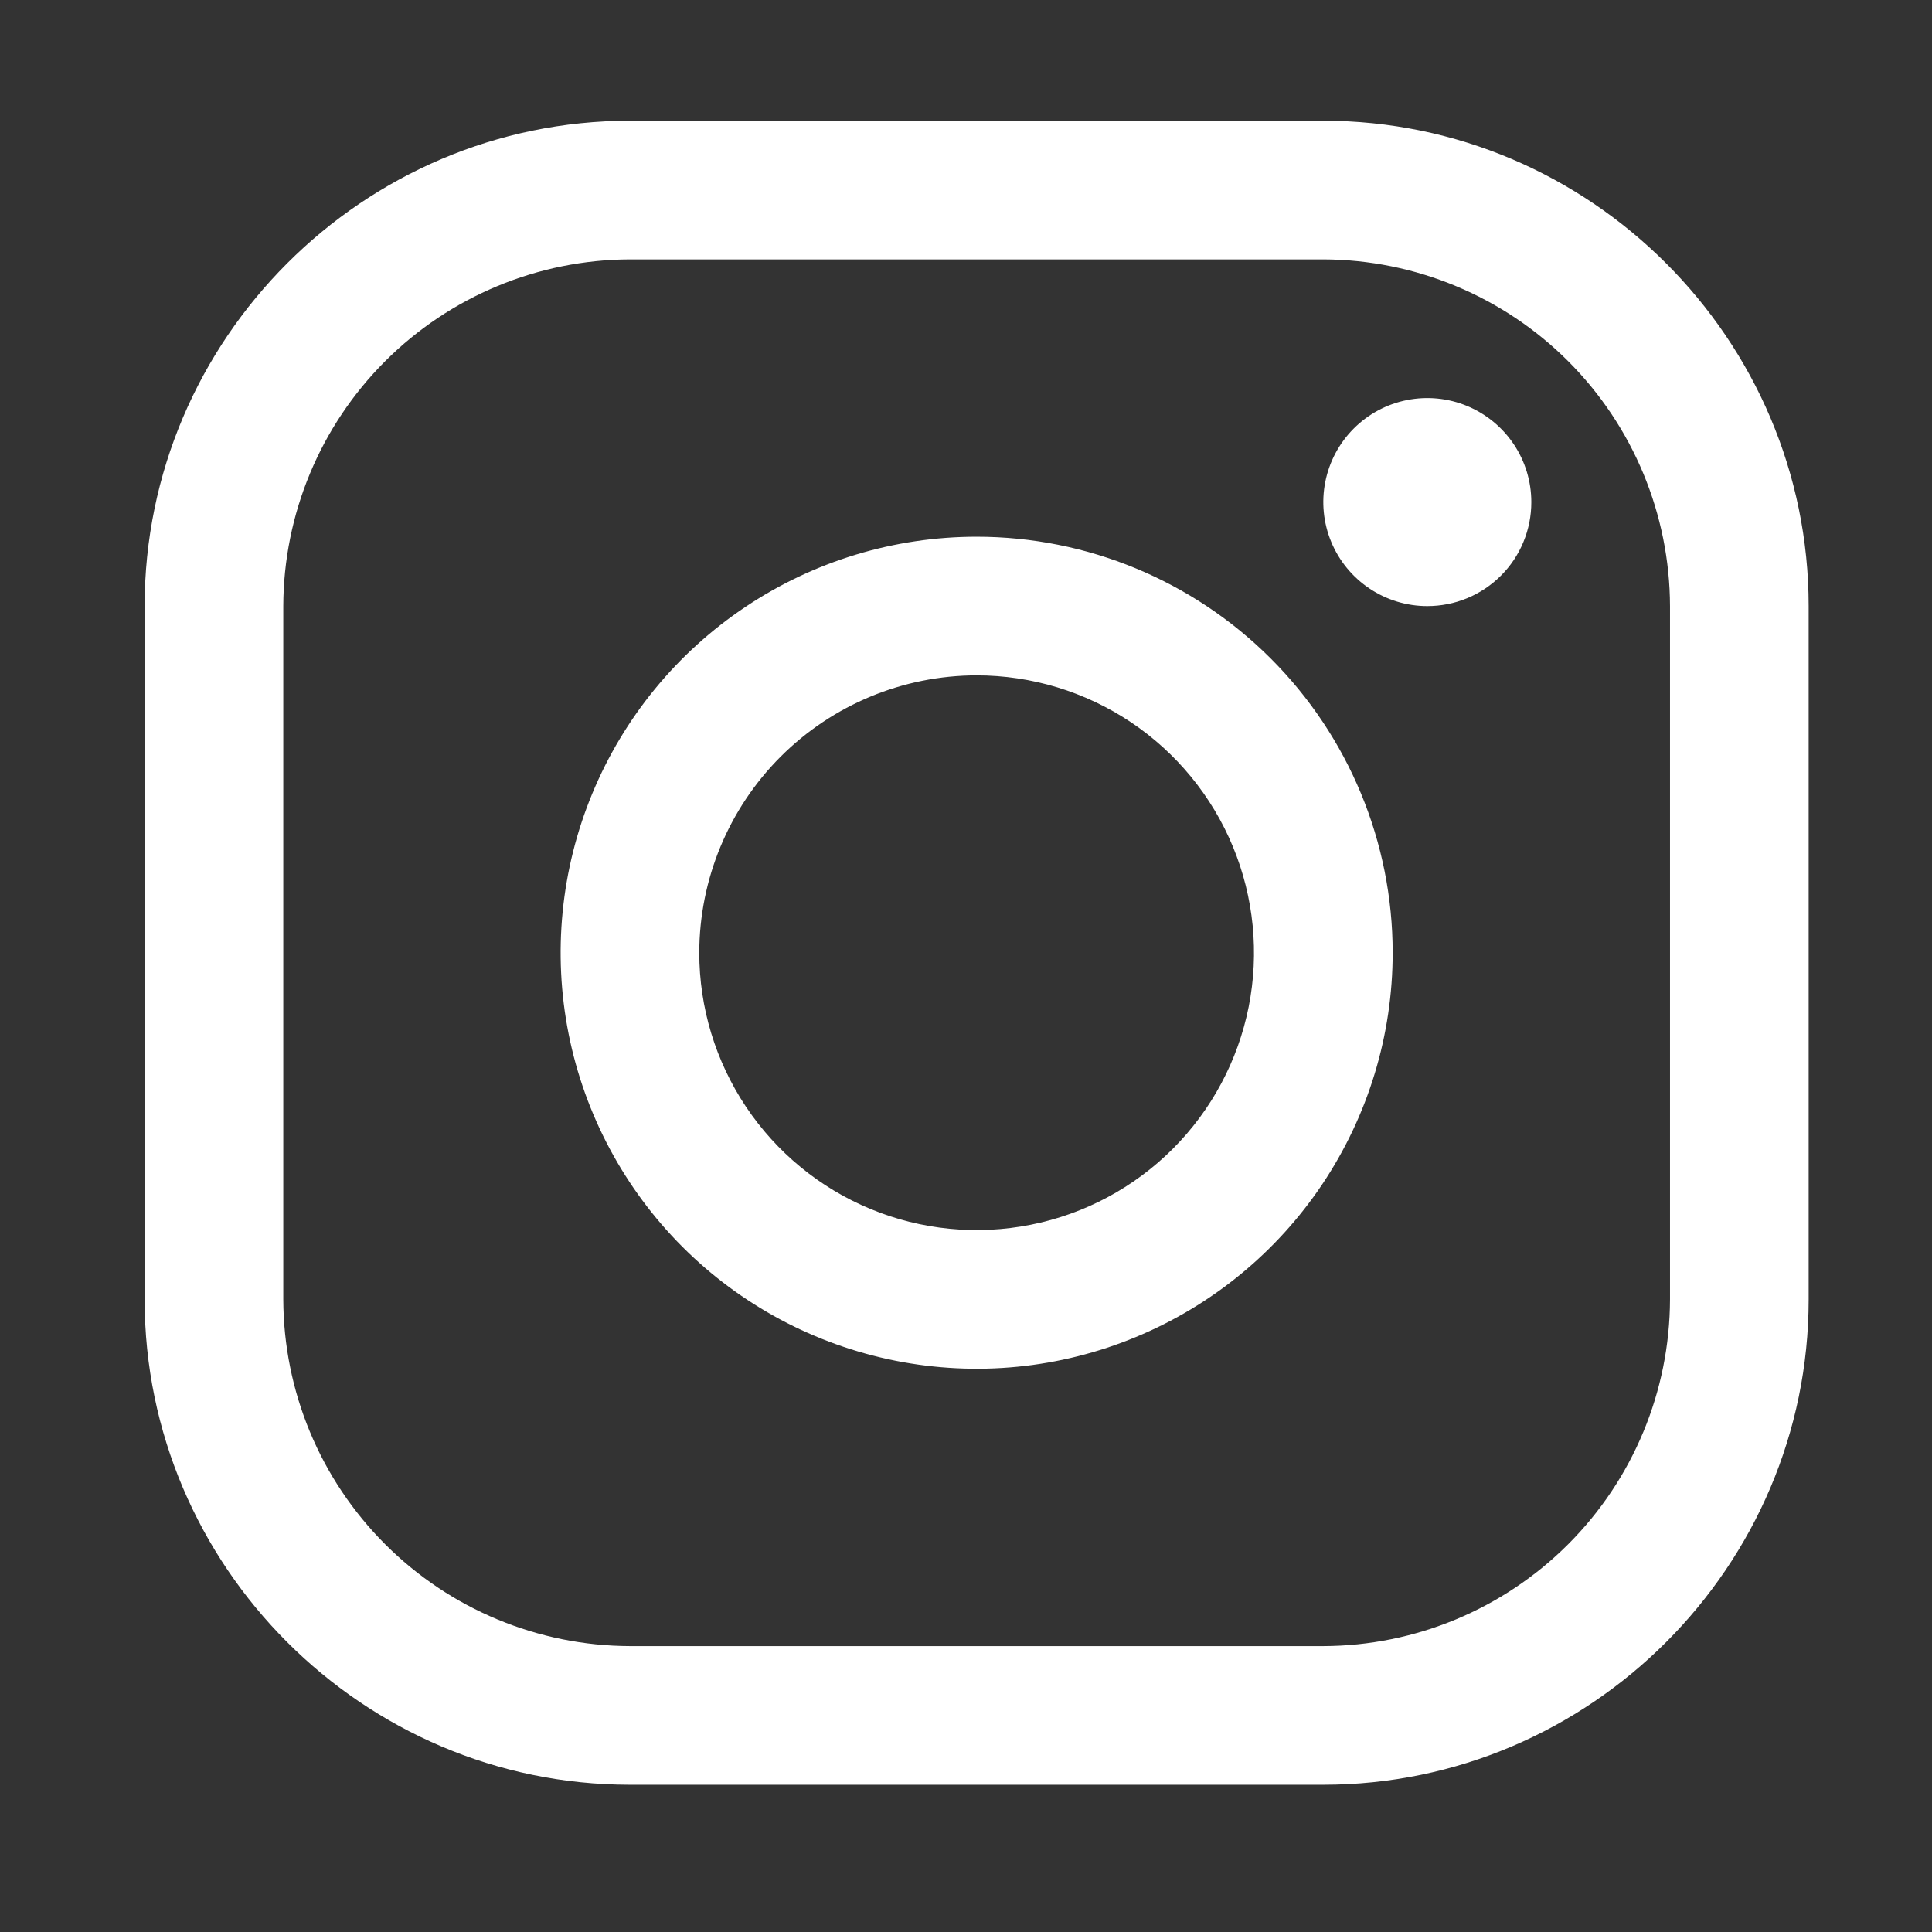
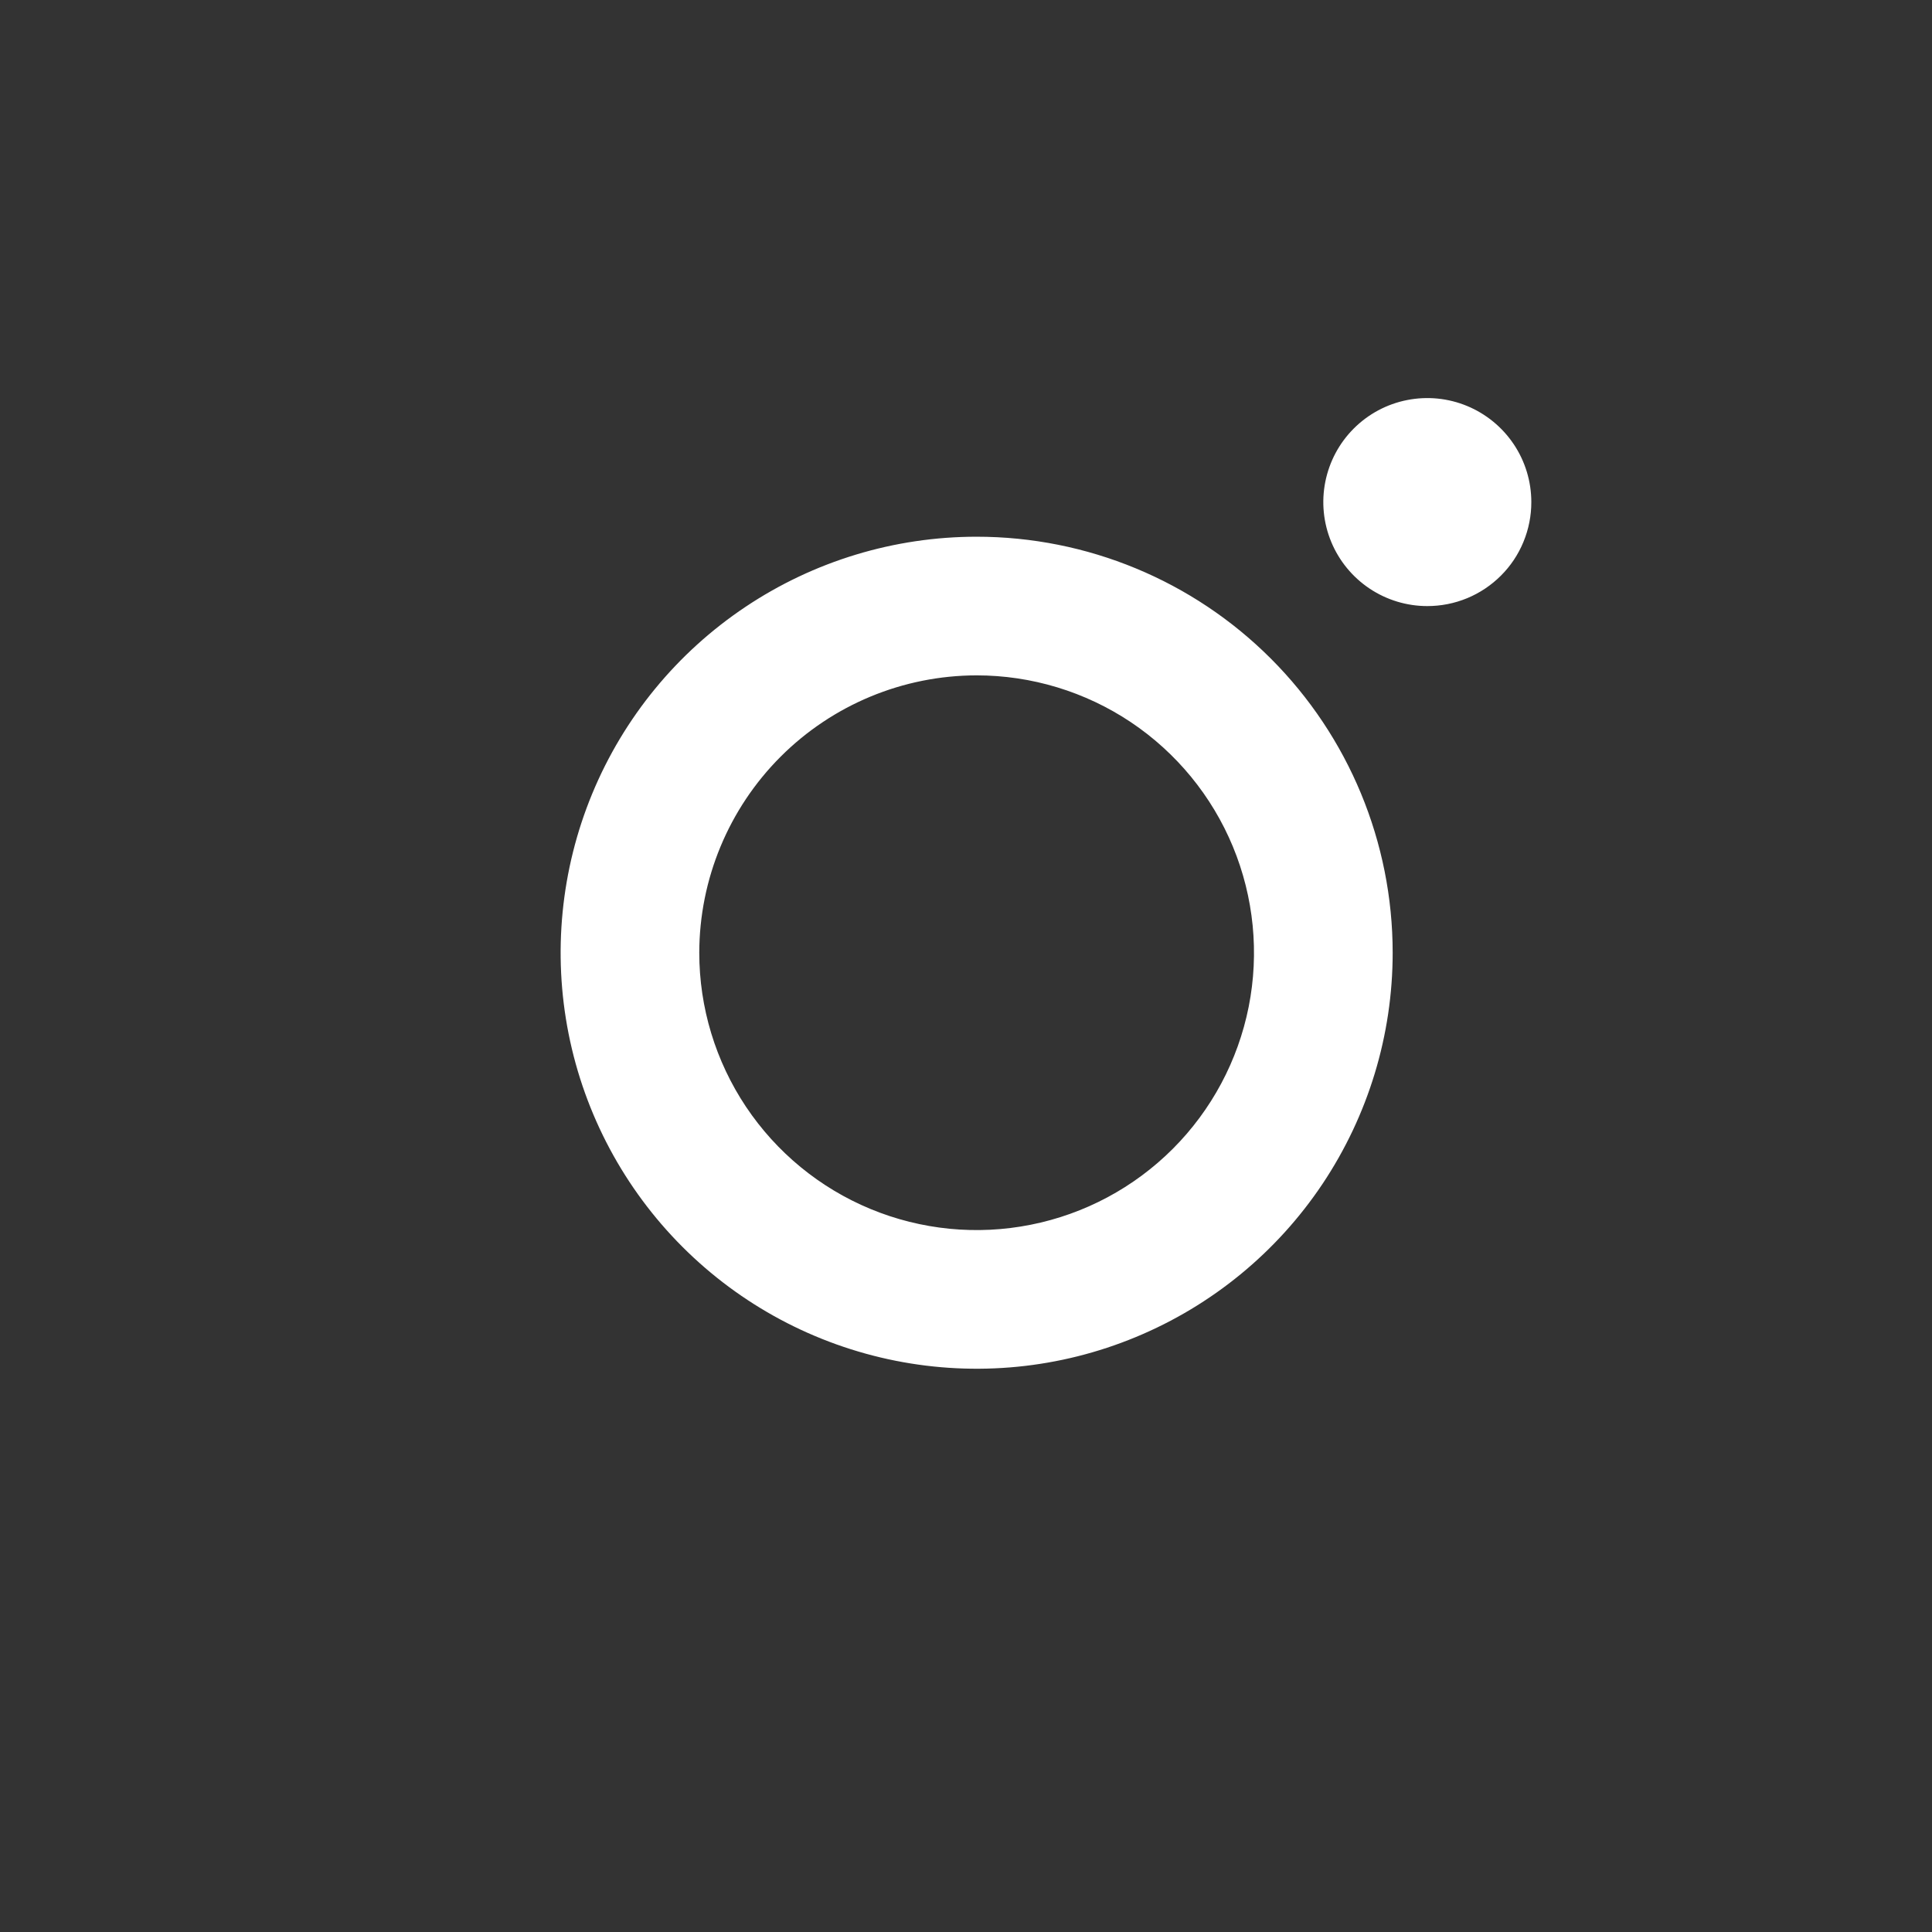
<svg xmlns="http://www.w3.org/2000/svg" width="51" height="51" viewBox="0 0 51 51" fill="none">
  <rect x="0" y="0" width="51" height="51" fill="#333333" stroke="none" />
-   <path d="M34.932 6.847C37.357 6.854 39.681 7.821 41.396 9.535C43.11 11.25 44.077 13.574 44.084 15.999V34.301C44.077 36.726 43.11 39.05 41.396 40.764C39.681 42.479 37.357 43.446 34.932 43.453H16.63C14.205 43.446 11.881 42.479 10.167 40.764C8.452 39.05 7.485 36.726 7.478 34.301V15.999C7.485 13.574 8.452 11.25 10.167 9.535C11.881 7.821 14.205 6.854 16.63 6.847H34.932ZM34.932 3.187H16.63C9.583 3.187 3.818 8.952 3.818 15.999V34.301C3.818 41.348 9.583 47.113 16.63 47.113H34.932C41.979 47.113 47.744 41.348 47.744 34.301V15.999C47.744 8.952 41.979 3.187 34.932 3.187Z" fill="white" />
  <path d="M37.677 15.999C37.134 15.999 36.604 15.838 36.152 15.536C35.701 15.234 35.349 14.806 35.141 14.304C34.933 13.802 34.879 13.25 34.985 12.718C35.091 12.185 35.352 11.696 35.736 11.312C36.12 10.928 36.609 10.666 37.142 10.561C37.674 10.455 38.226 10.509 38.728 10.717C39.23 10.925 39.658 11.277 39.96 11.728C40.262 12.179 40.423 12.71 40.423 13.253C40.424 13.614 40.353 13.971 40.215 14.305C40.078 14.638 39.876 14.941 39.62 15.196C39.365 15.451 39.062 15.653 38.729 15.791C38.395 15.929 38.038 15.999 37.677 15.999ZM25.781 17.828C27.229 17.828 28.645 18.258 29.849 19.062C31.052 19.867 31.991 21.01 32.545 22.348C33.099 23.686 33.244 25.158 32.962 26.578C32.679 27.998 31.982 29.303 30.958 30.327C29.934 31.351 28.63 32.048 27.209 32.33C25.789 32.613 24.317 32.468 22.979 31.914C21.641 31.36 20.498 30.421 19.693 29.217C18.889 28.013 18.459 26.598 18.459 25.15C18.462 23.209 19.234 21.348 20.606 19.975C21.979 18.602 23.84 17.83 25.781 17.828ZM25.781 14.168C23.609 14.168 21.486 14.812 19.68 16.019C17.874 17.225 16.466 18.941 15.635 20.947C14.804 22.954 14.587 25.162 15.01 27.292C15.434 29.422 16.48 31.379 18.016 32.915C19.552 34.451 21.508 35.496 23.639 35.92C25.769 36.344 27.977 36.127 29.983 35.295C31.99 34.464 33.705 33.057 34.912 31.251C36.118 29.445 36.763 27.322 36.763 25.15C36.763 22.237 35.606 19.444 33.546 17.384C31.487 15.325 28.694 14.168 25.781 14.168Z" fill="white" />
</svg>